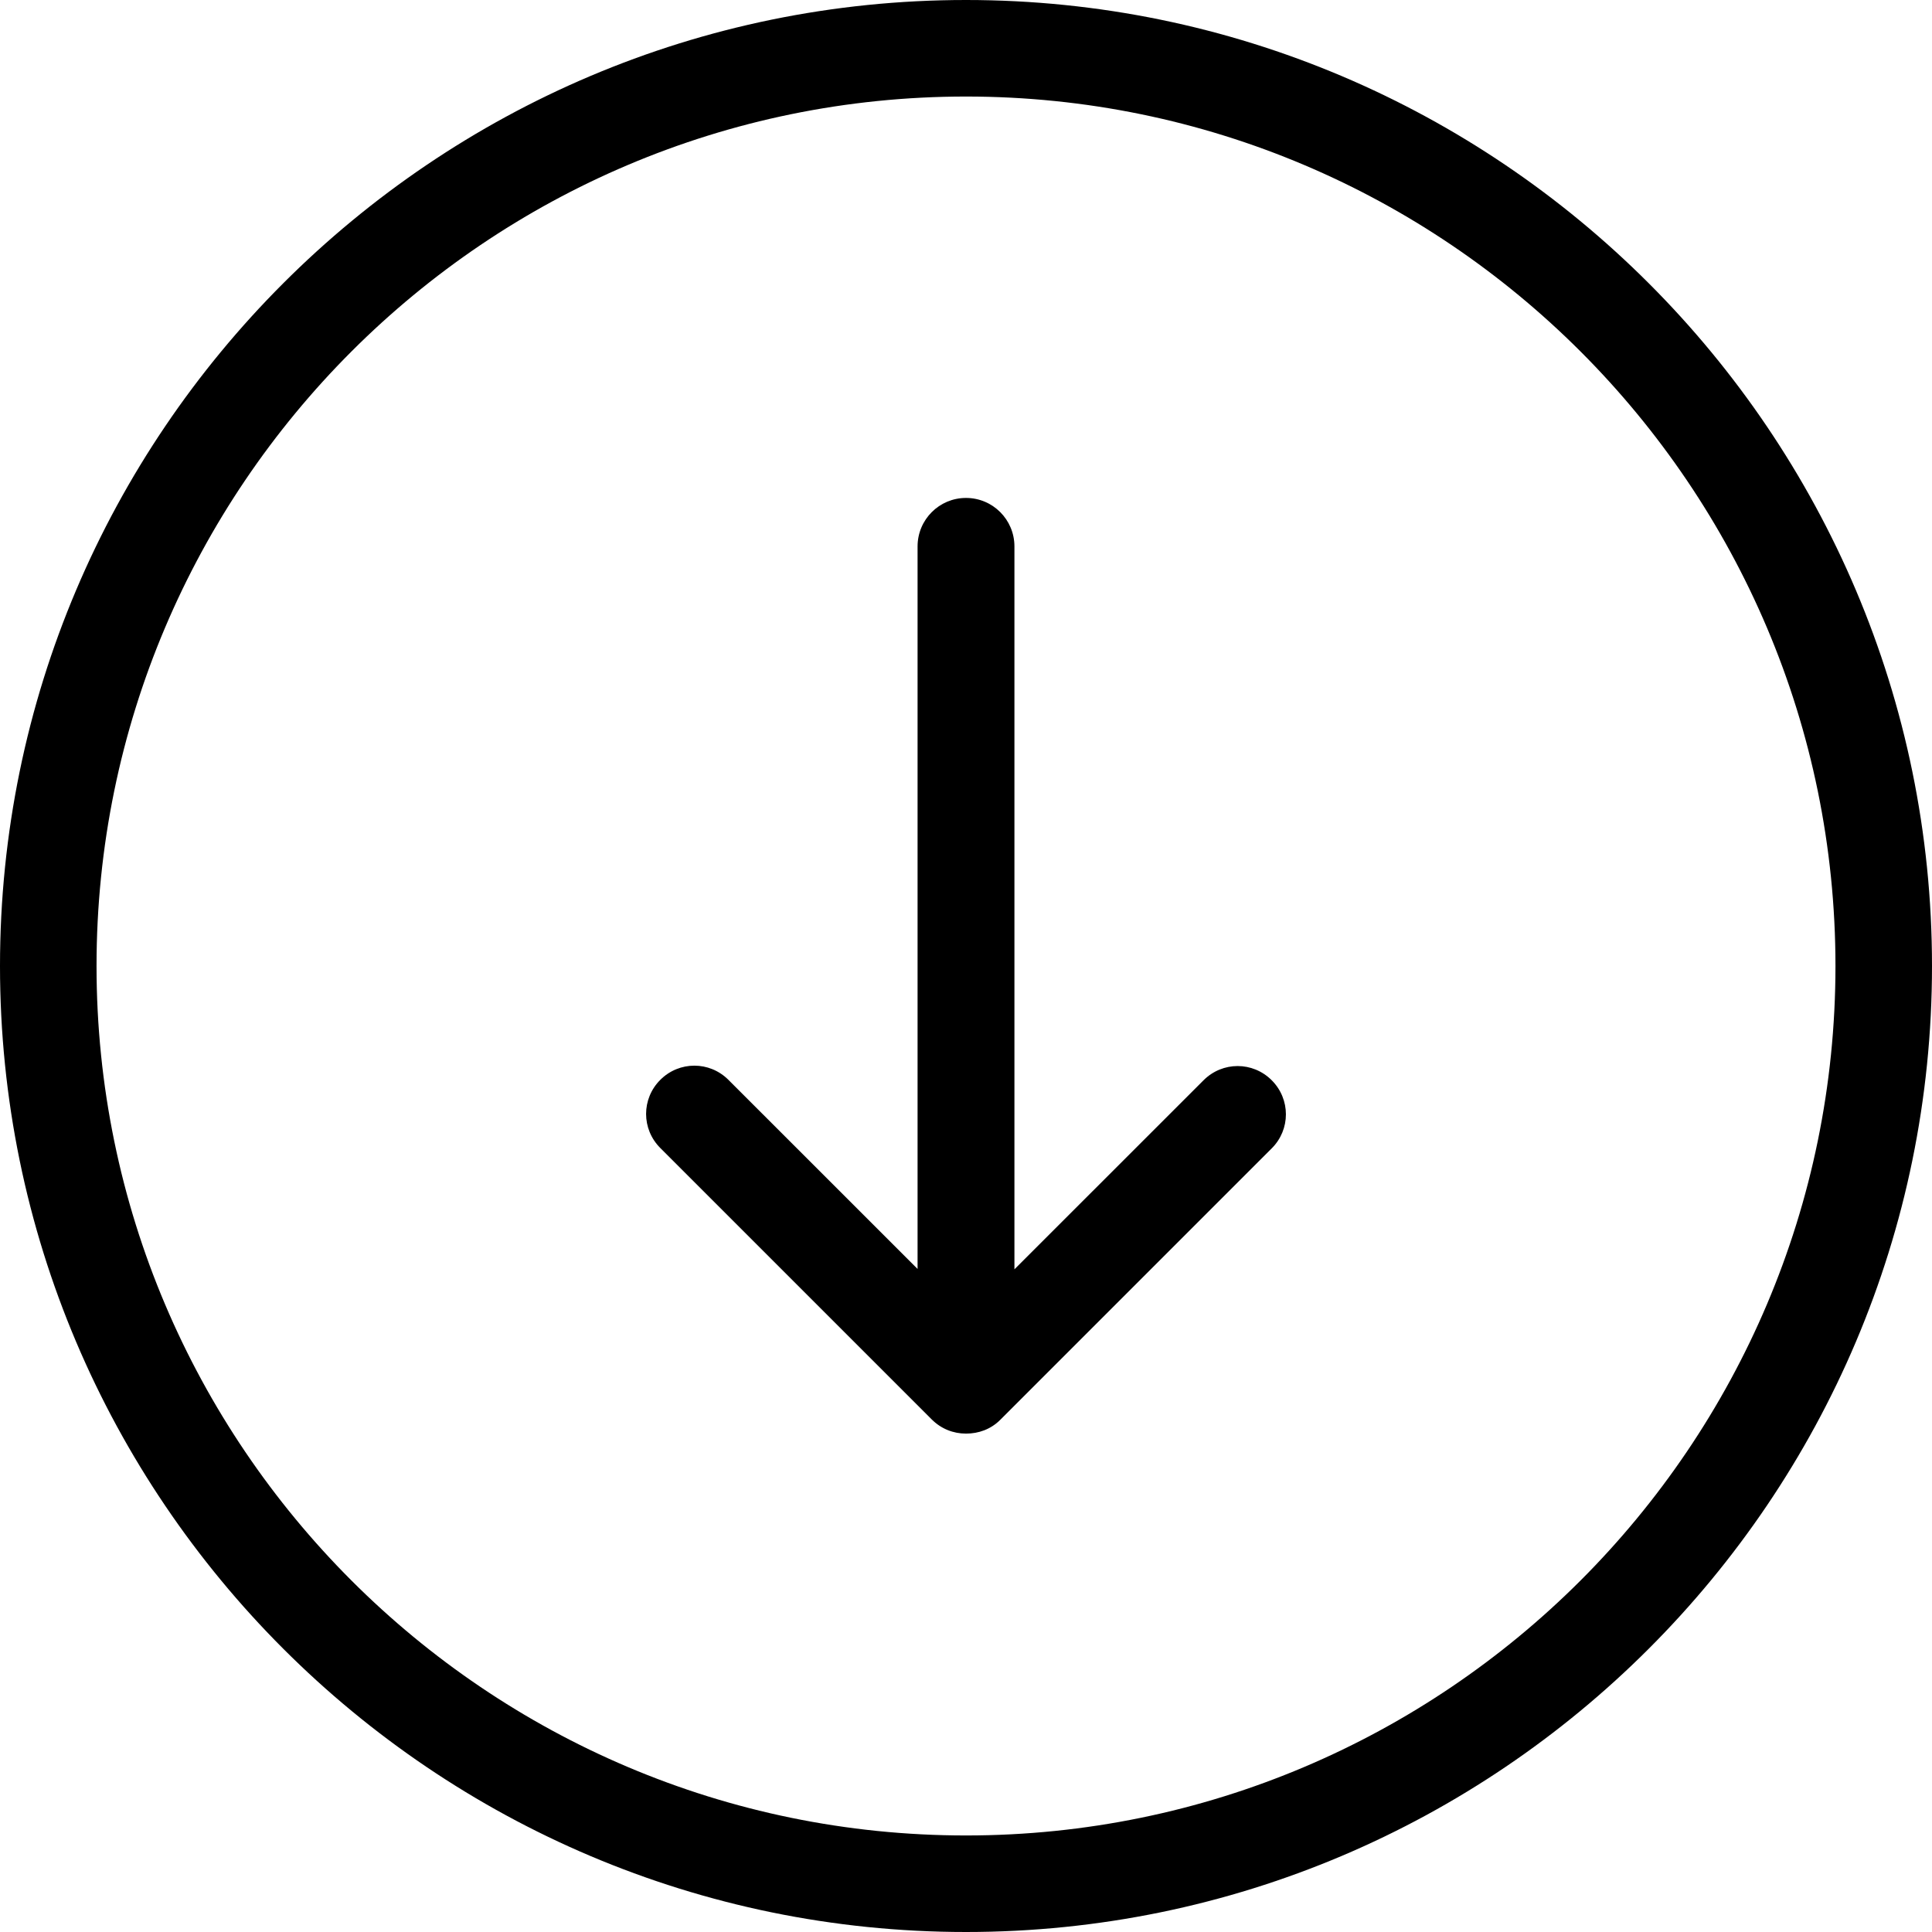
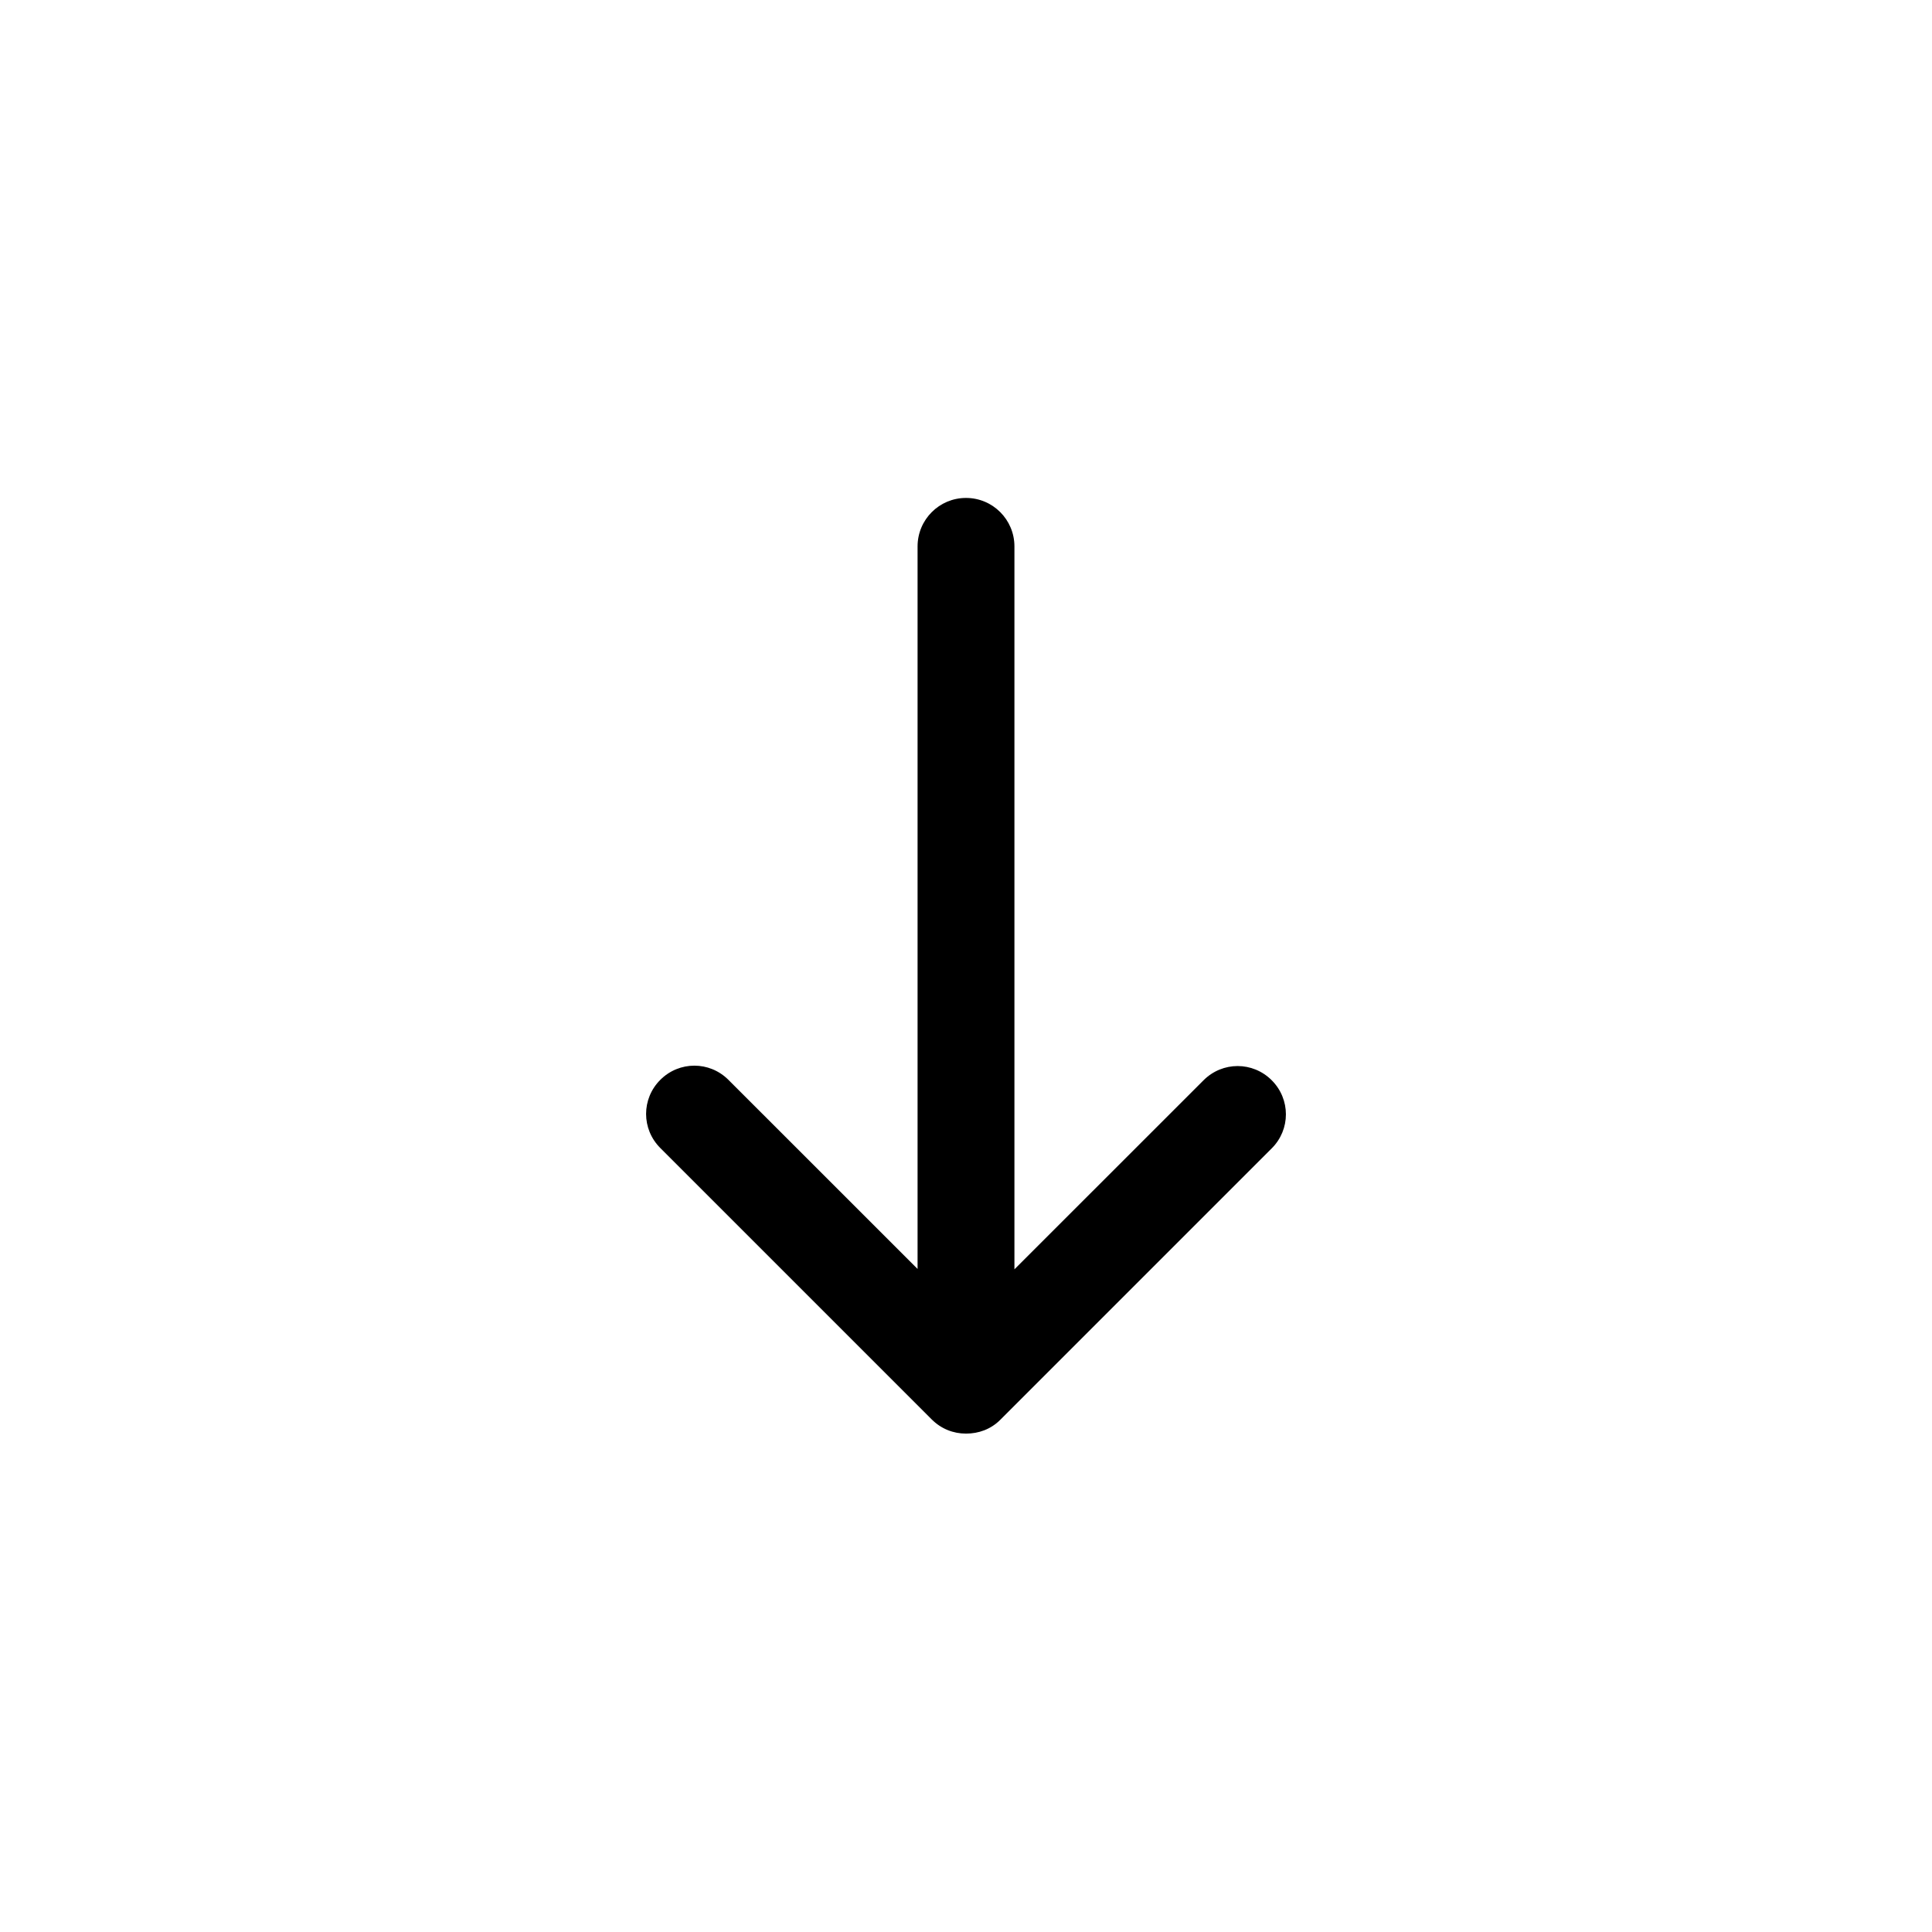
<svg xmlns="http://www.w3.org/2000/svg" width="30" height="30" viewBox="0 0 30 30" fill="none">
-   <path d="M30 15C30 6.729 23.271 0 15 0C6.729 0 0 6.729 0 15C0 23.271 6.729 30 15 30C23.271 30 30 23.271 30 15ZM1.499 15C1.499 7.555 7.555 1.499 15 1.499C22.445 1.499 28.501 7.555 28.501 15C28.501 22.445 22.445 28.501 15 28.501C7.555 28.501 1.499 22.445 1.499 15Z" fill="black" />
  <path d="M15.532 22.047L19.747 17.832C20.041 17.539 20.041 17.068 19.747 16.774C19.453 16.48 18.983 16.48 18.689 16.774L15.752 19.71V8.485C15.752 8.069 15.416 7.732 15 7.732C14.584 7.732 14.248 8.069 14.248 8.485V19.704L11.311 16.768C11.018 16.474 10.546 16.474 10.253 16.768C9.959 17.061 9.959 17.533 10.253 17.826L14.468 22.041C14.615 22.188 14.804 22.261 15 22.261C15.196 22.261 15.385 22.194 15.532 22.047Z" fill="black" />
</svg>